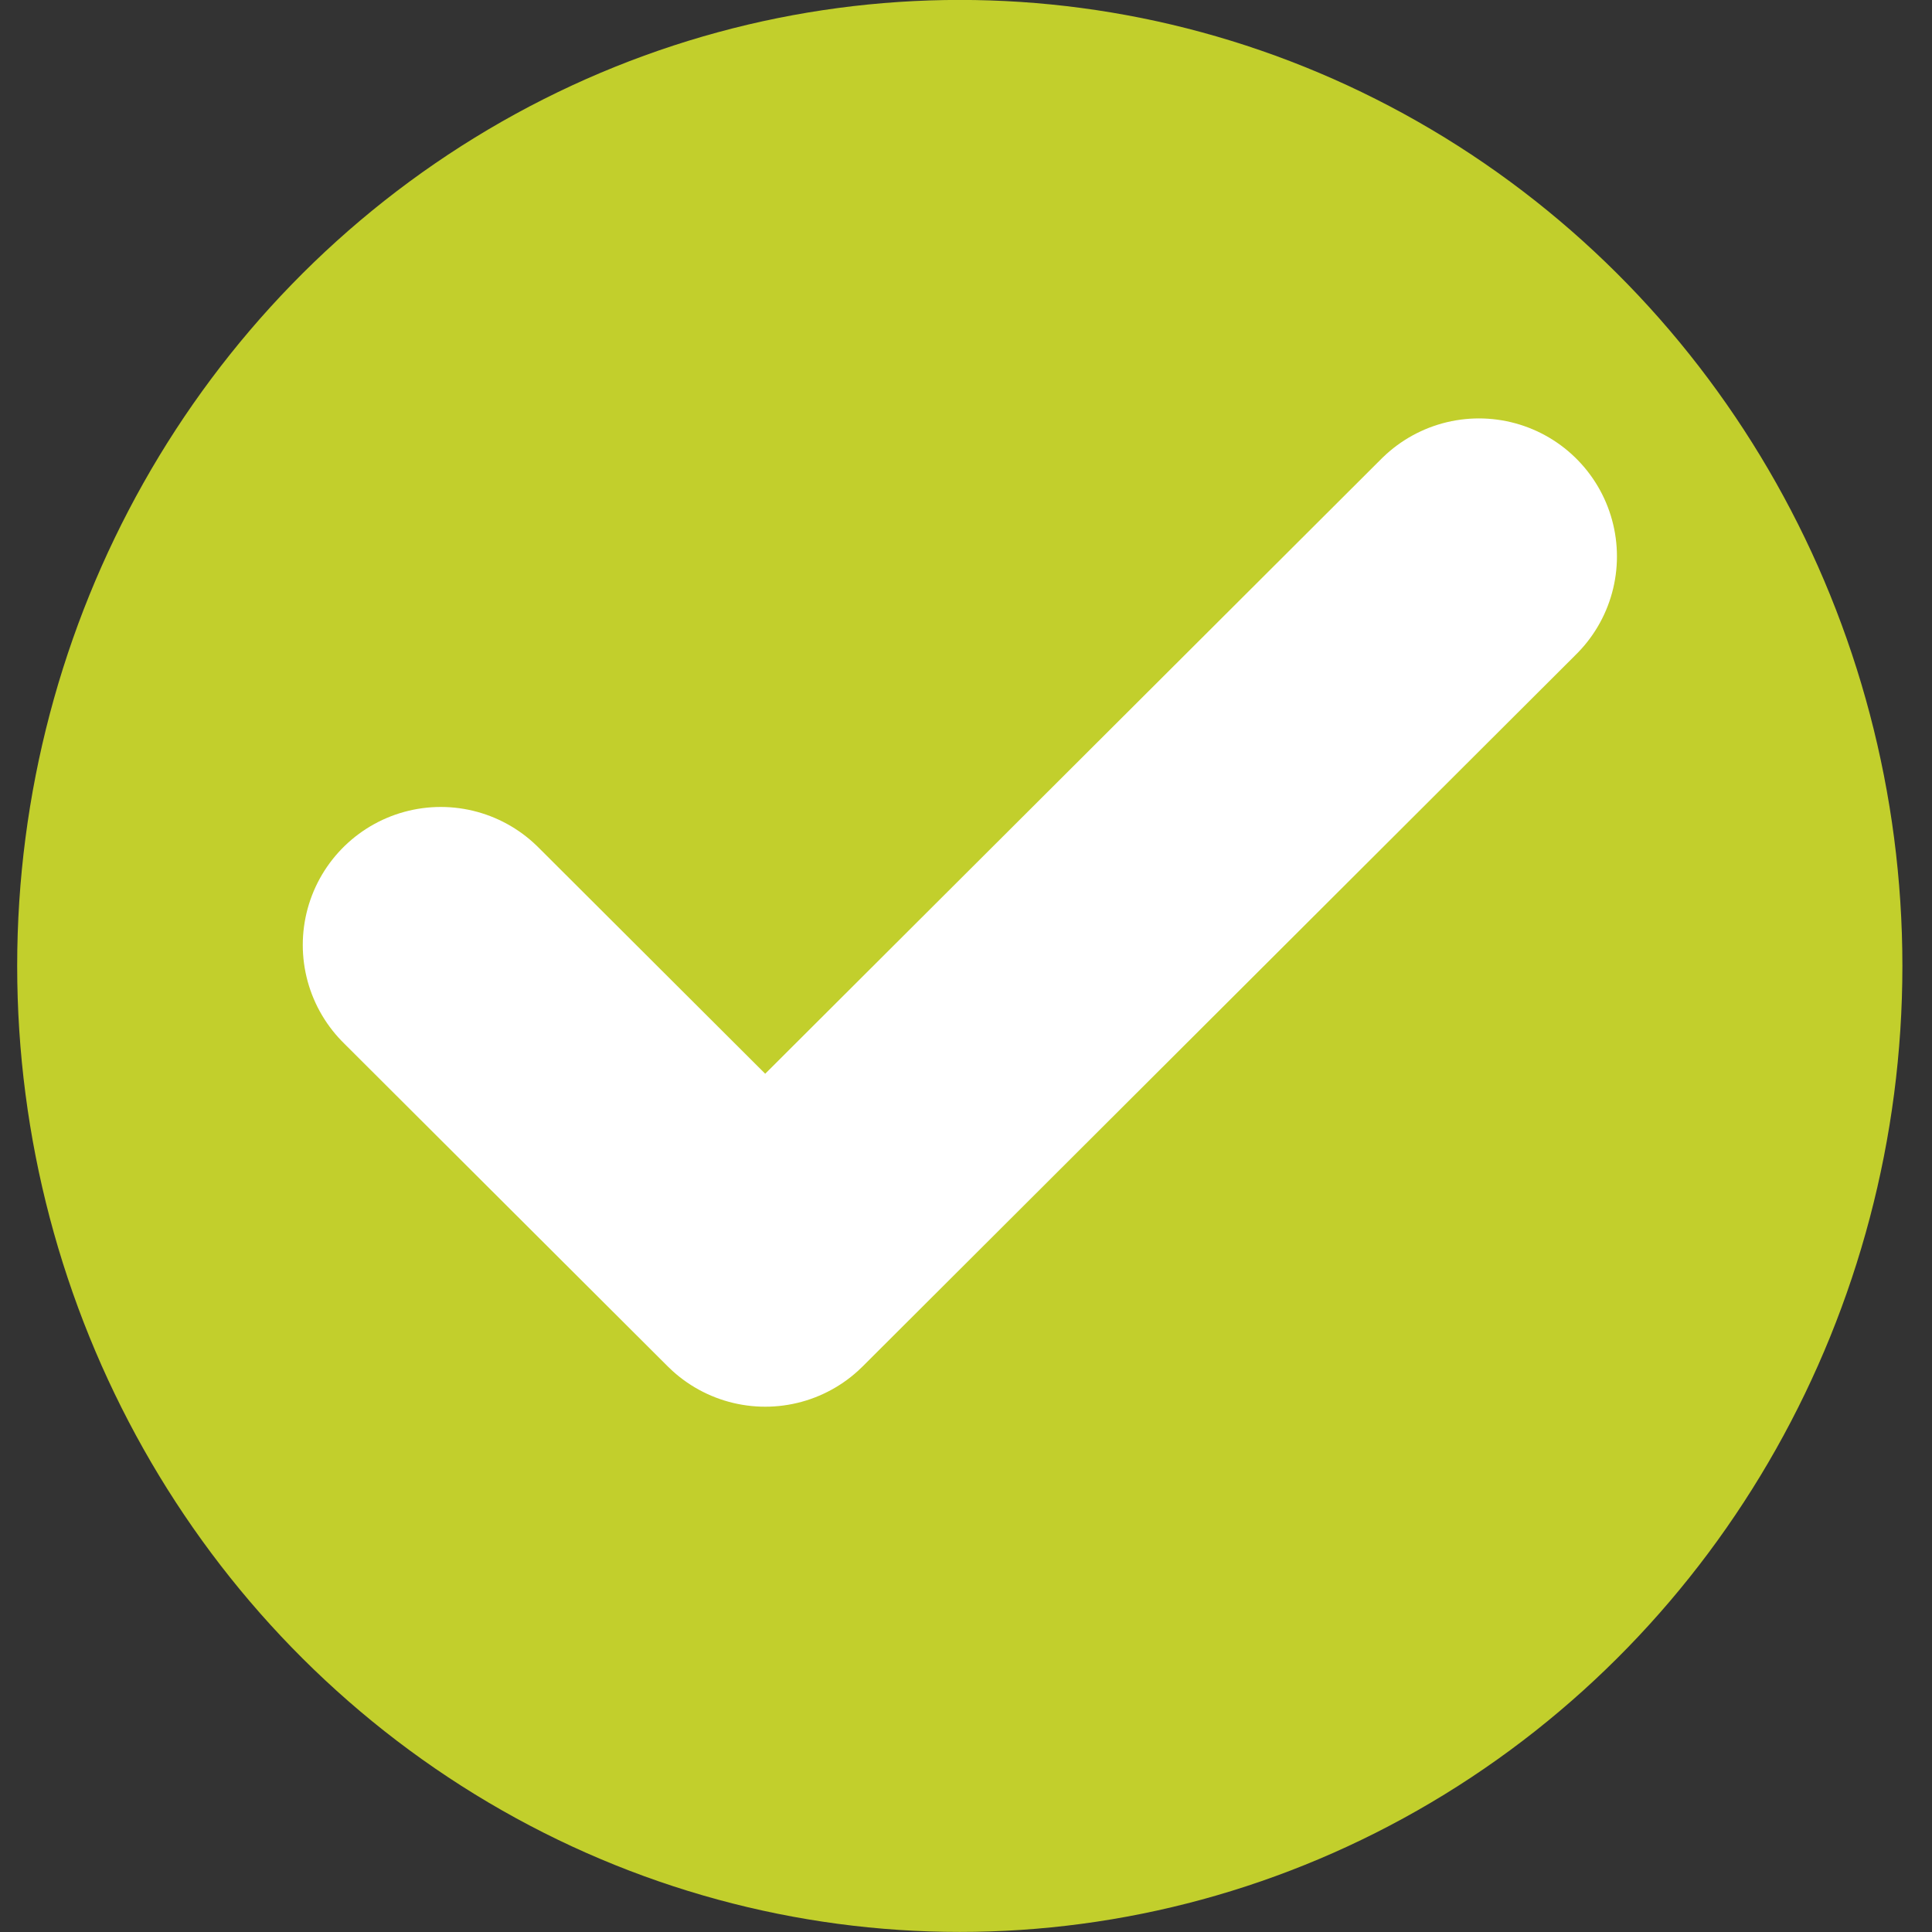
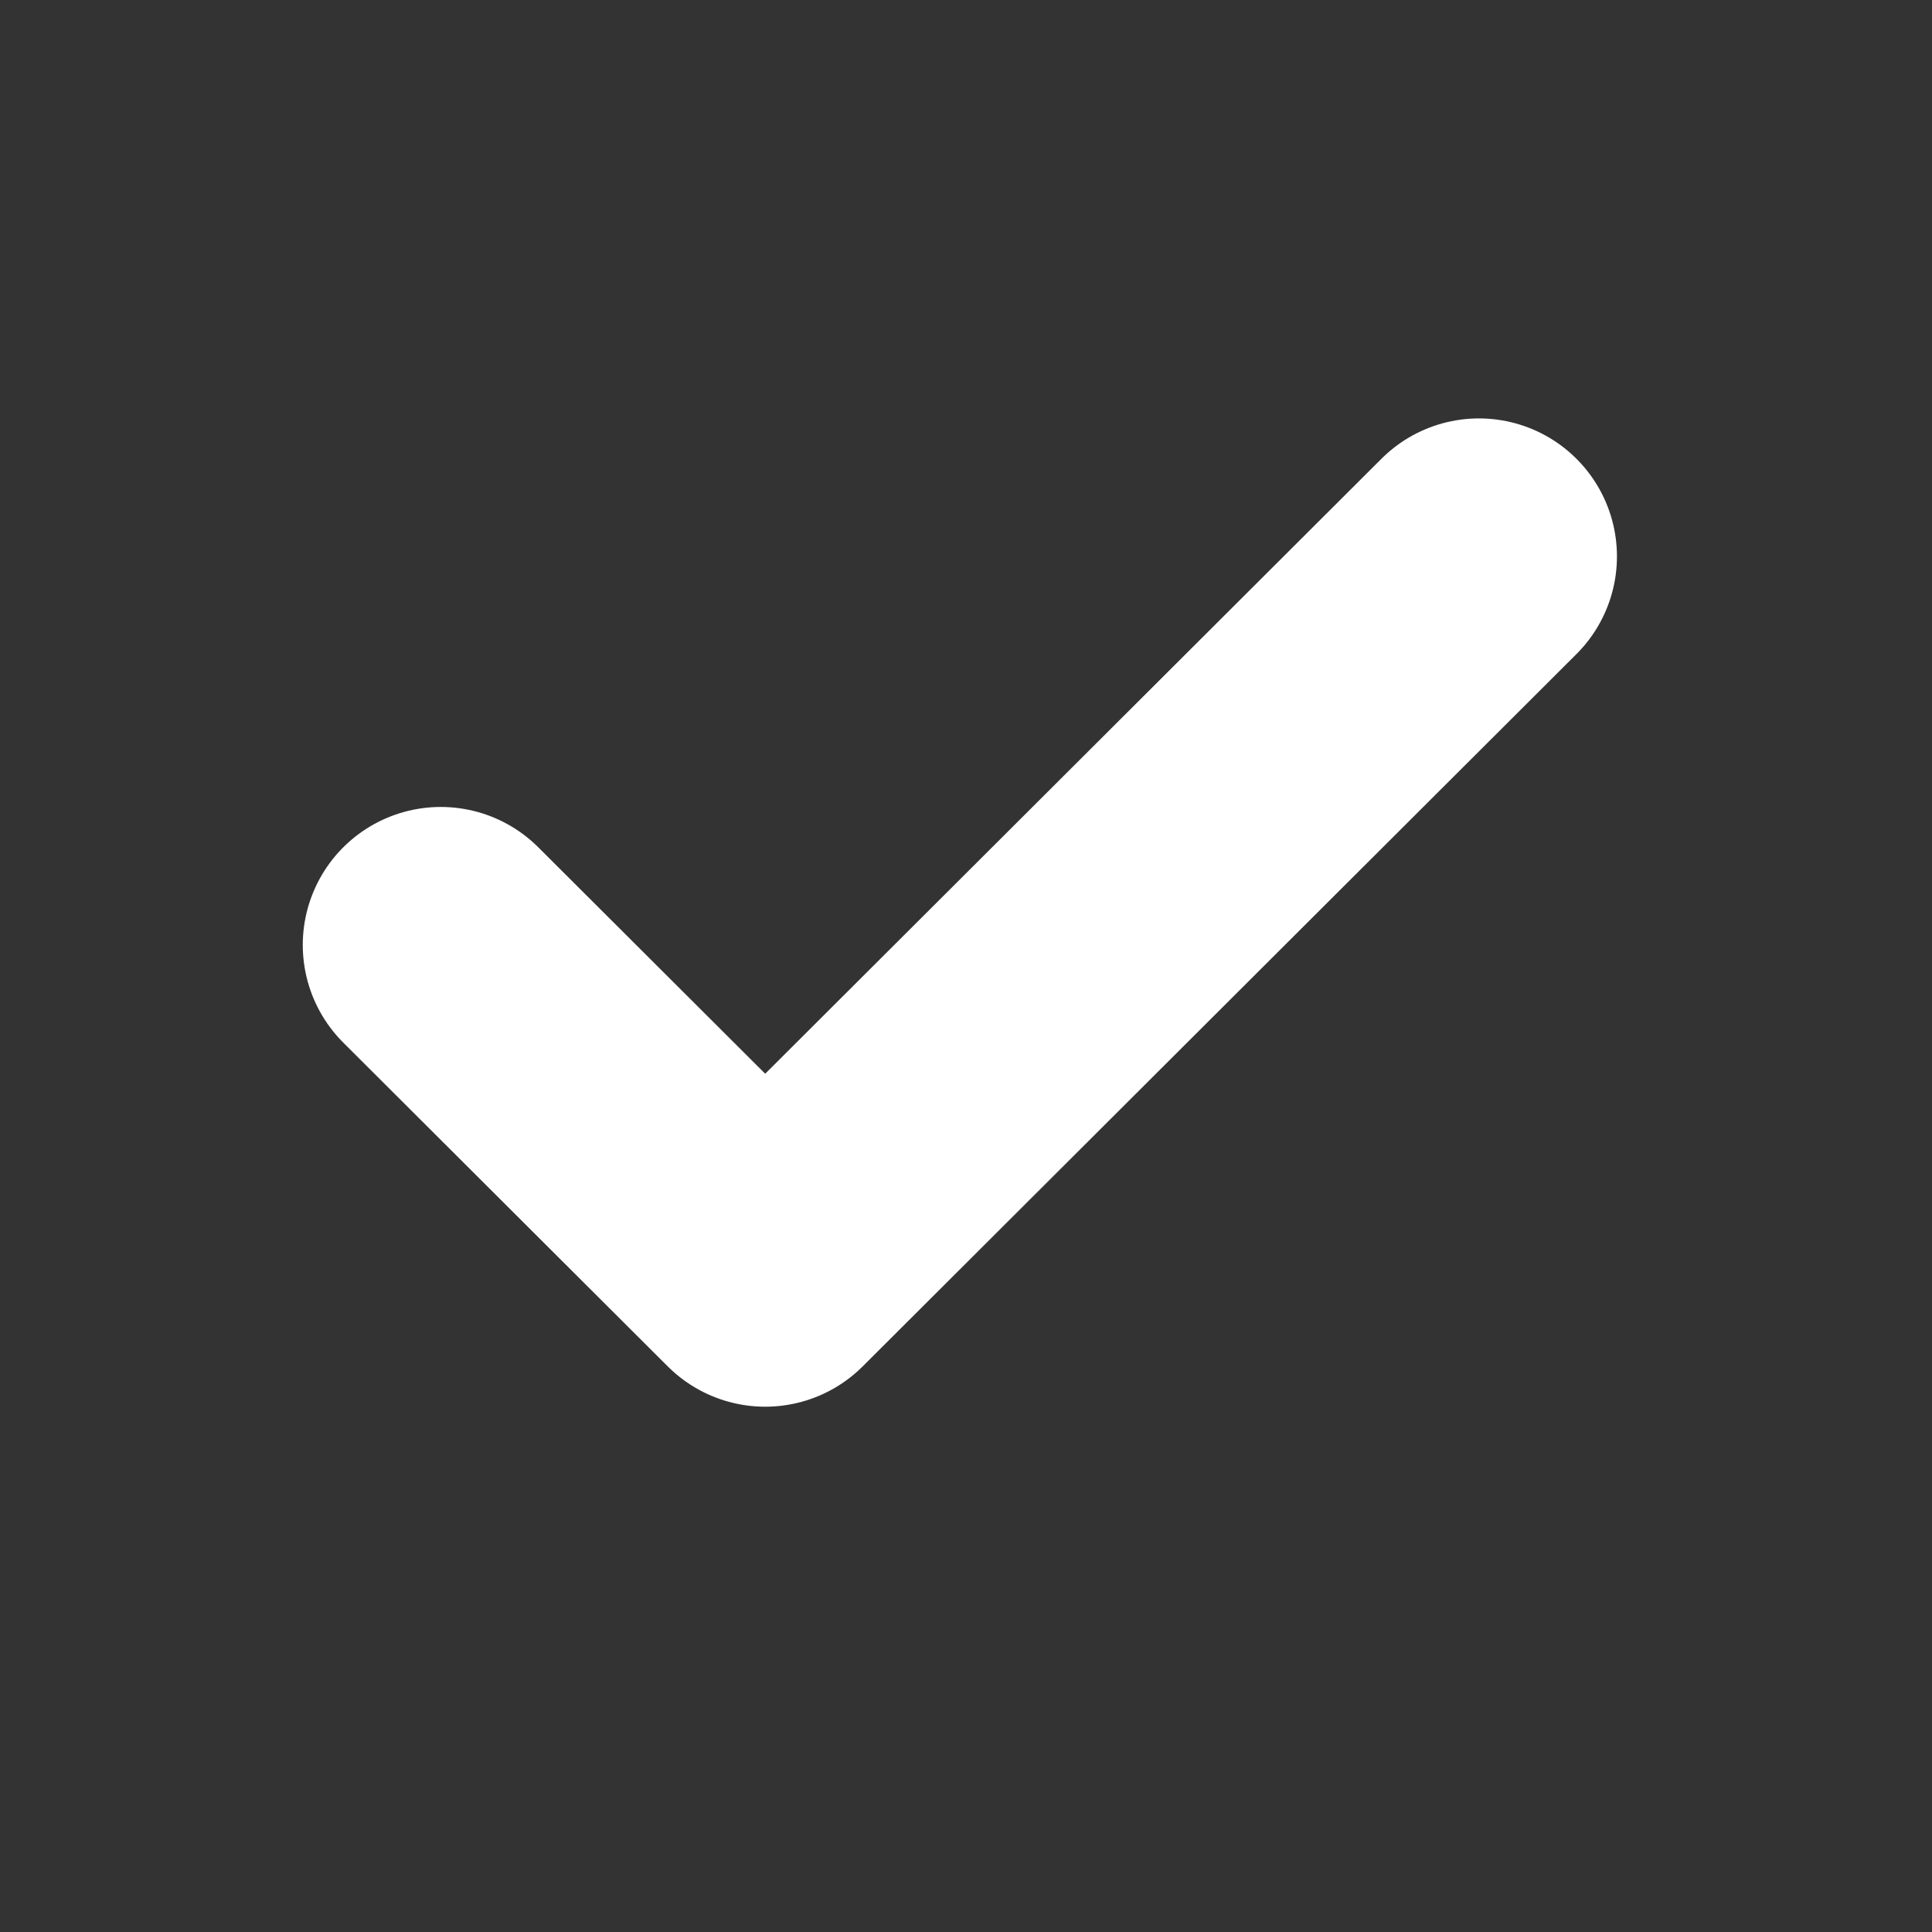
<svg xmlns="http://www.w3.org/2000/svg" width="28" height="28" viewBox="0 0 28 28" fill="none">
  <rect x="0" y="0" width="28" height="28" fill="#333333" stroke="none" />
-   <ellipse cx="13.91" cy="13.999" rx="13.661" ry="14" fill="#C2CF2C" />
  <path d="M21.434 8.064L11.09 18.387L6.388 13.695" stroke="white" stroke-width="4" stroke-linecap="round" stroke-linejoin="round" />
</svg>